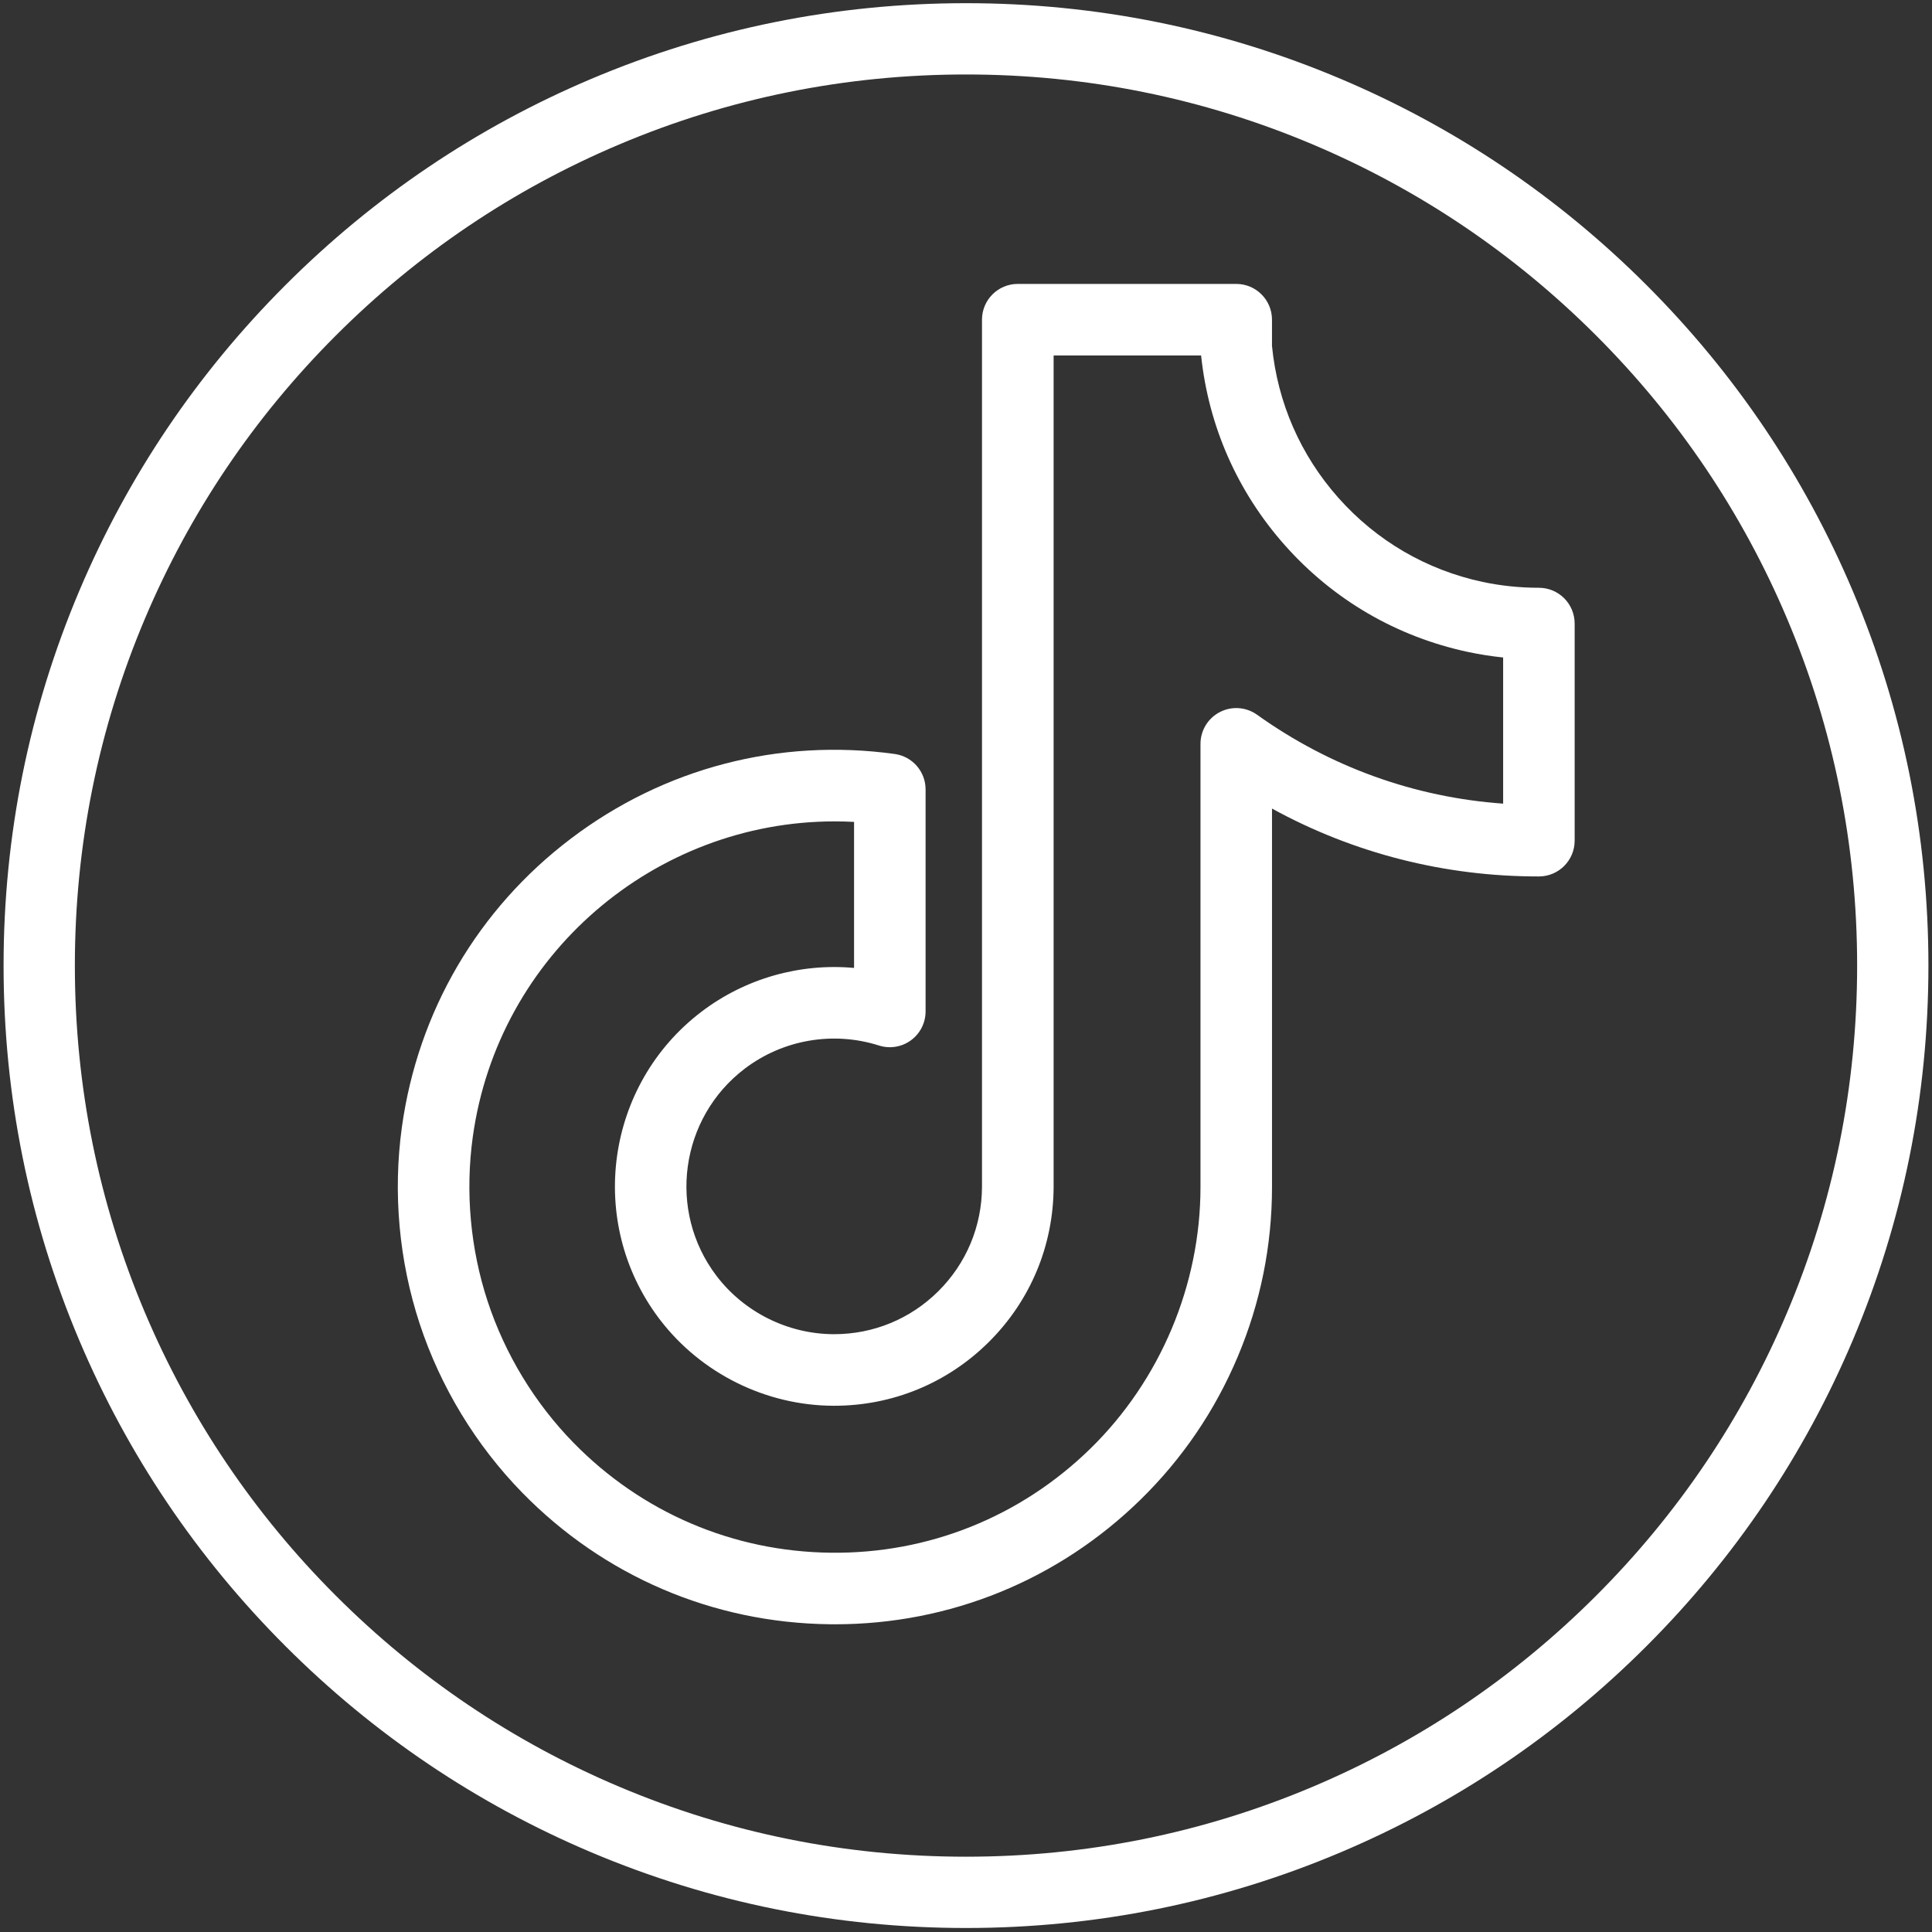
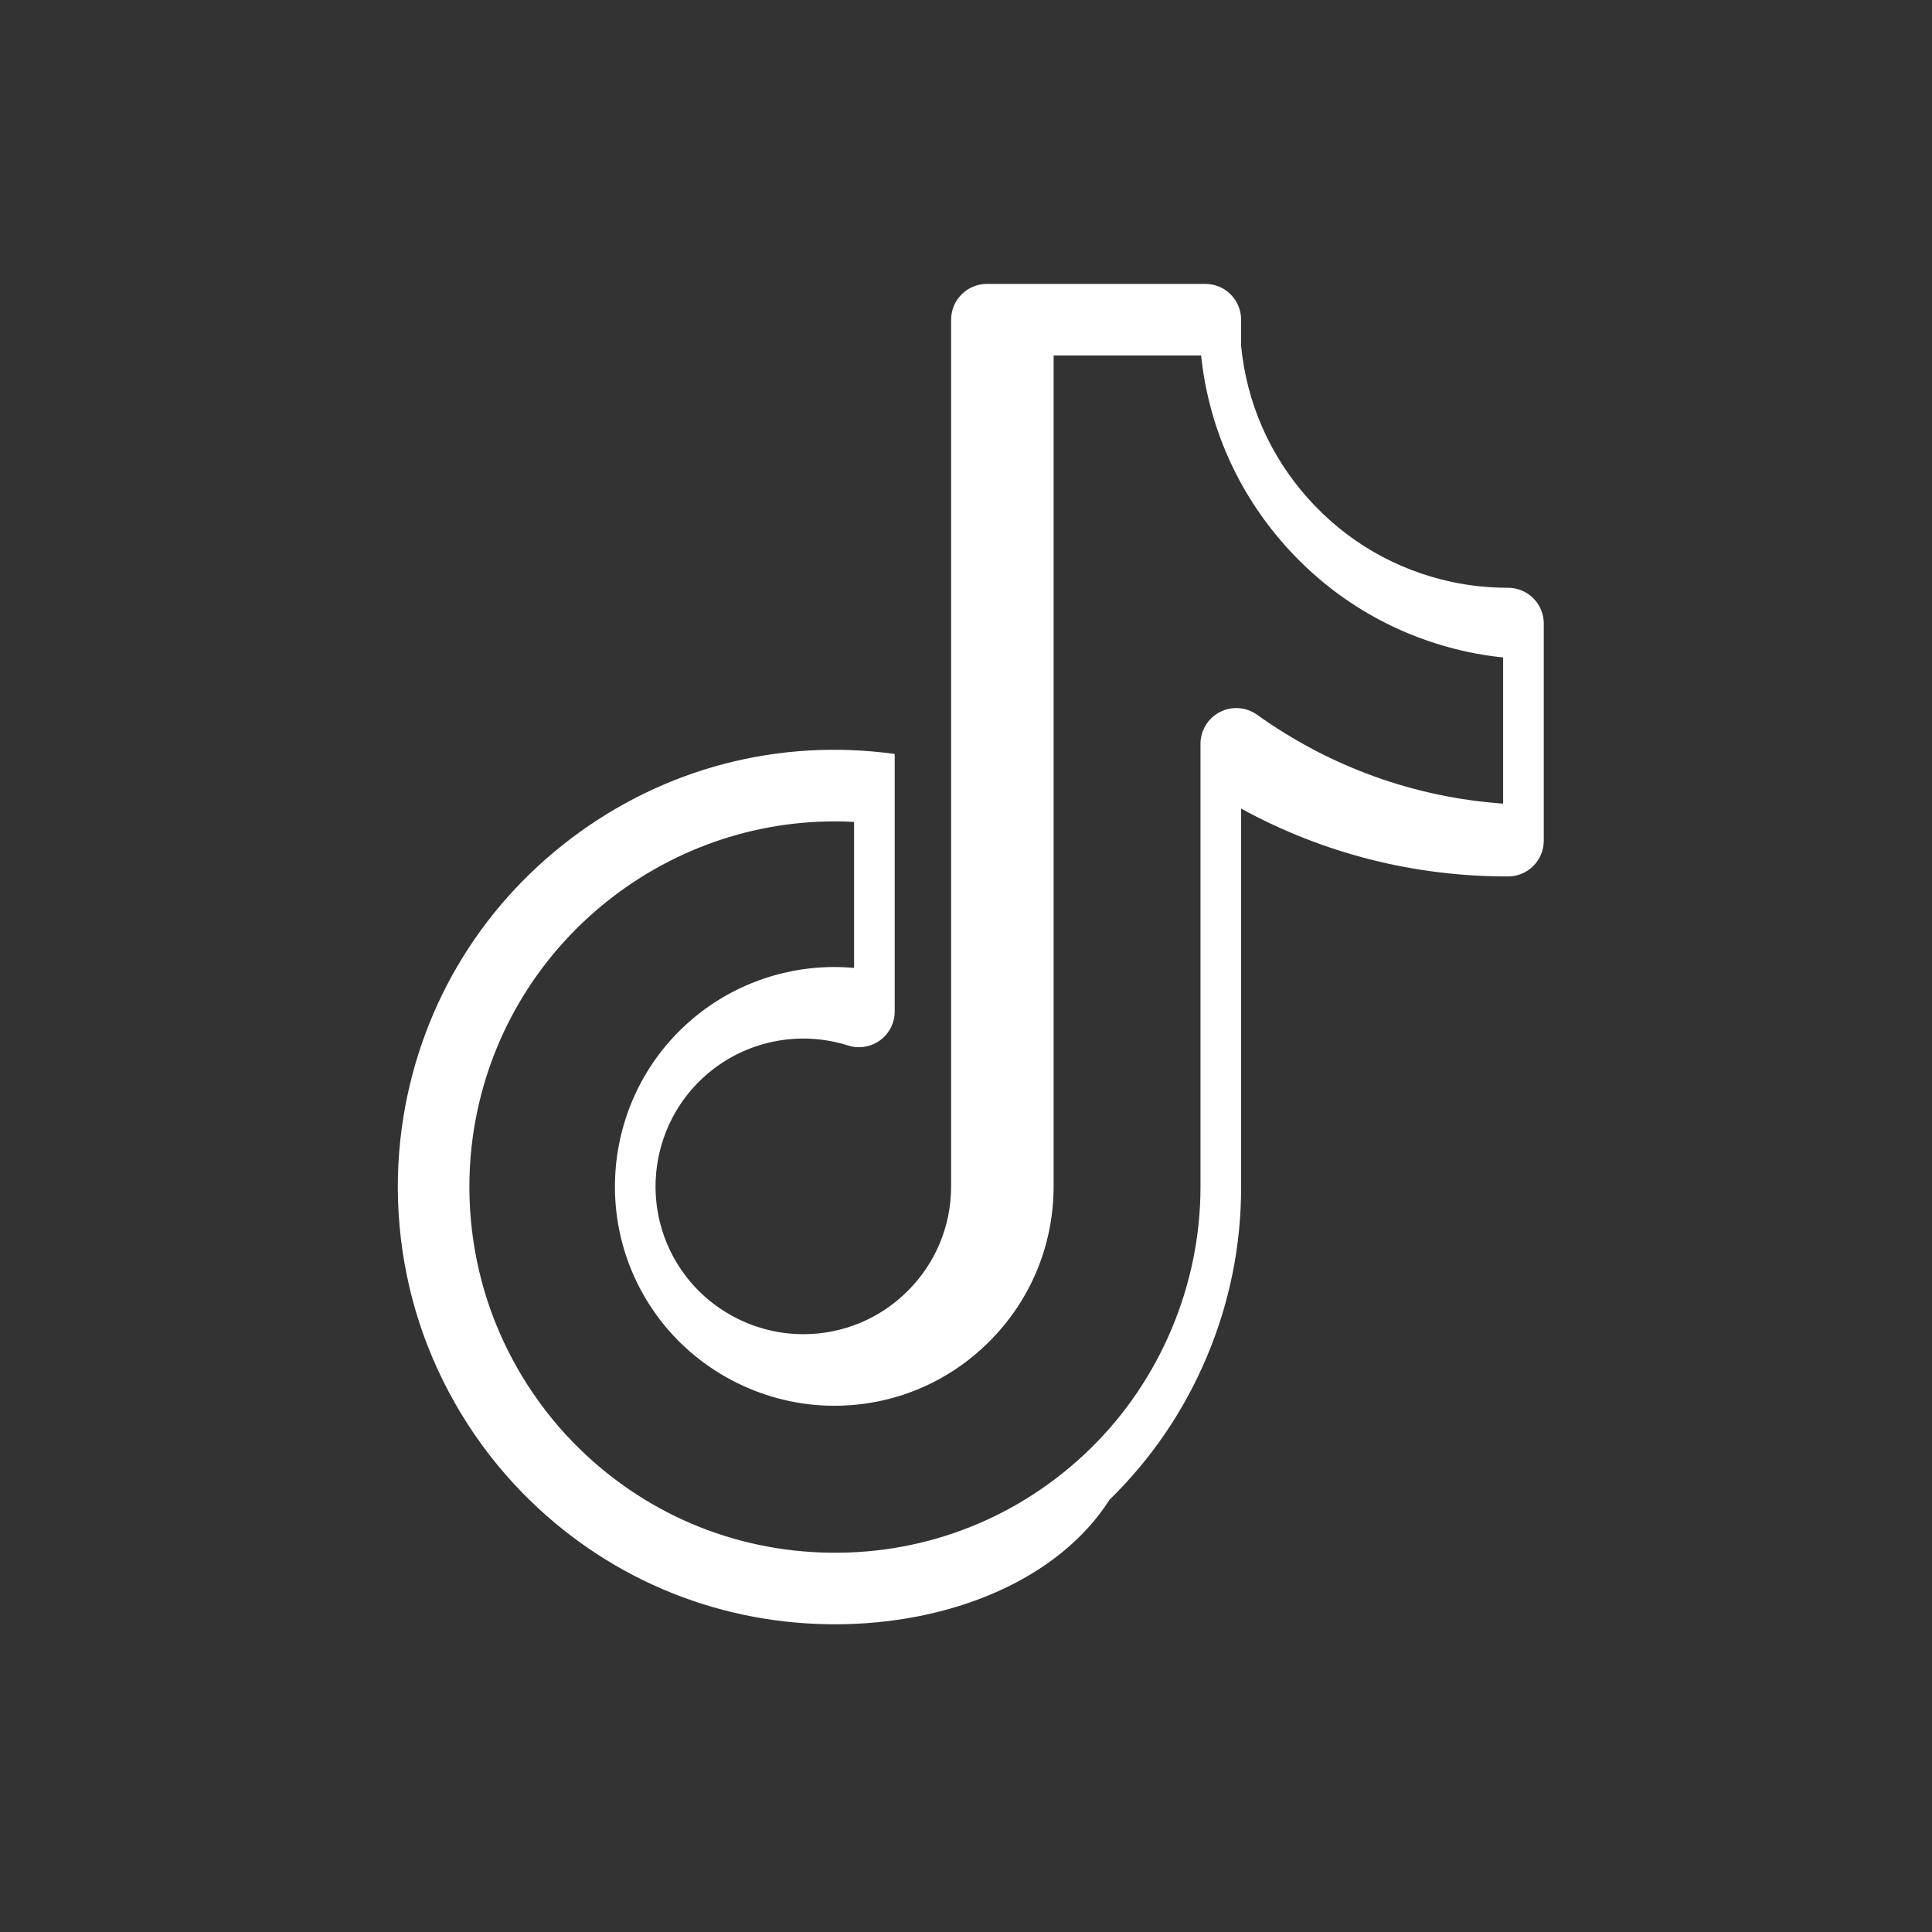
<svg xmlns="http://www.w3.org/2000/svg" version="1.1" id="Vrstva_1" x="0px" y="0px" viewBox="0 0 1080 1080" style="enable-background:new 0 0 1080 1080;" xml:space="preserve" fill="#ffffff">
  <rect x="0" y="0" width="1080" height="1080" fill="#333333" stroke="none" />
  <g>
-     <path class="st0" d="M540,1077.76c-72.62,0-143.08-14.23-209.42-42.28c-64.07-27.1-121.6-65.88-171-115.28   c-49.4-49.4-88.19-106.93-115.29-171C16.23,682.86,2,612.4,2,539.78S16.23,396.7,44.29,330.36c27.1-64.07,65.89-121.6,115.29-171   c49.4-49.4,106.94-88.19,171-115.29C396.93,16.01,467.38,1.78,540,1.78c72.62,0,143.08,14.23,209.42,42.29   c64.07,27.1,121.6,65.89,171,115.29c49.4,49.4,88.19,106.94,115.29,171c28.06,66.34,42.29,136.8,42.29,209.42   s-14.23,143.08-42.29,209.41c-27.1,64.06-65.89,121.6-115.29,171c-49.4,49.4-106.94,88.19-171,115.28   C683.08,1063.53,612.62,1077.76,540,1077.76z M540,41.63c-67.26,0-132.49,13.17-193.89,39.14   c-59.32,25.09-112.59,61.01-158.35,106.77C142,233.29,106.08,286.57,80.99,345.89c-25.97,61.4-39.14,126.64-39.14,193.89   s13.17,132.49,39.14,193.89c25.09,59.31,61.01,112.59,106.77,158.34c45.76,45.75,99.03,81.67,158.35,106.76   c61.4,25.97,126.64,39.14,193.89,39.14s132.49-13.17,193.89-39.14c59.32-25.09,112.59-61.01,158.35-106.76   c45.76-45.75,81.68-99.03,106.77-158.34c25.97-61.4,39.14-126.63,39.14-193.89s-13.17-132.49-39.14-193.89   C973.92,286.57,938,233.29,892.24,187.54c-45.76-45.76-99.03-81.68-158.35-106.77C672.49,54.8,607.26,41.63,540,41.63z" />
-   </g>
+     </g>
  <g>
    <g>
-       <path class="st0" d="M466.77,907.99c-0.96,0-1.91-0.01-2.88-0.02c-65.28-0.75-126.35-26.88-171.97-73.58    c-25.89-26.51-45.7-59.13-57.29-94.34c-11.59-35.2-15.04-73.21-9.98-109.93c8.95-64.67,42.53-121.99,94.56-161.39    c52.04-39.41,116.29-56.19,180.94-47.25c9.89,1.37,17.26,9.82,17.26,19.81V565.4c0,6.38-3.04,12.38-8.2,16.14    c-5.15,3.77-11.79,4.85-17.87,2.91c-25.59-8.14-53.63-3.31-75.01,12.93c-36.28,27.58-43.38,79.54-15.82,115.82    c0.01,0.01,0.02,0.03,0.03,0.04c15.45,20.31,39.91,32.49,65.45,32.58c0.1,0,0.2,0,0.3,0c21.97,0,42.64-8.52,58.23-24.01    c15.67-15.56,24.34-36.3,24.42-58.39V178.71c0-11.05,8.95-20,20-20h122.11c11.05,0,20,8.95,20,20v14.69    c3.12,31.69,15.93,61.02,37.09,84.86c21.35,24.05,49.25,40.32,80.69,47.05c10.31,2.18,20.89,3.26,31.37,3.26c0.01,0,0.02,0,0.04,0    c5.3,0,10.38,2.1,14.13,5.84c3.76,3.75,5.87,8.84,5.87,14.16v121.37c0,11.03-8.93,19.98-19.96,20    c-52.66,0.08-103.62-12.93-149.22-37.94v211.56c0,32.74-6.44,64.65-19.15,94.83c-12.7,30.18-31.01,57.09-54.41,79.98    C591.51,883.32,530.97,907.98,466.77,907.99z M466.57,459.16c-100.35,0-188.15,74.24-202.29,176.44    c-4.23,30.71-1.35,62.5,8.35,91.95c9.7,29.44,26.26,56.73,47.91,78.9c38.15,39.05,89.22,60.9,143.81,61.53    c54.57,0.66,106.15-20.05,145.2-58.21c39.1-38.24,61.53-91.54,61.53-146.21V415.82c0-7.49,4.19-14.36,10.86-17.79    c6.66-3.43,14.69-2.84,20.78,1.52c40.77,29.17,87.97,46.16,137.54,49.69v-81.7c-6.61-0.69-13.19-1.72-19.69-3.1    c-0.01,0-0.03-0.01-0.04-0.01c-39.85-8.53-75.21-29.14-102.27-59.62c-26.5-29.85-42.66-66.48-46.84-106.1h-82.44V663.5    c-0.12,32.85-12.99,63.61-36.23,86.7c-23.14,22.99-53.82,35.63-86.42,35.63c-0.15,0-0.3,0-0.45,0    c-37.72-0.13-73.87-18.04-96.81-47.93c-0.27-0.33-0.52-0.67-0.77-1.01c-40.45-53.81-29.82-130.55,23.85-171.35    c24.59-18.68,55.12-27.2,85.28-24.46v-81.63C473.79,459.25,470.17,459.16,466.57,459.16z" />
+       <path class="st0" d="M466.77,907.99c-0.96,0-1.91-0.01-2.88-0.02c-65.28-0.75-126.35-26.88-171.97-73.58    c-25.89-26.51-45.7-59.13-57.29-94.34c-11.59-35.2-15.04-73.21-9.98-109.93c8.95-64.67,42.53-121.99,94.56-161.39    c52.04-39.41,116.29-56.19,180.94-47.25V565.4c0,6.38-3.04,12.38-8.2,16.14    c-5.15,3.77-11.79,4.85-17.87,2.91c-25.59-8.14-53.63-3.31-75.01,12.93c-36.28,27.58-43.38,79.54-15.82,115.82    c0.01,0.01,0.02,0.03,0.03,0.04c15.45,20.31,39.91,32.49,65.45,32.58c0.1,0,0.2,0,0.3,0c21.97,0,42.64-8.52,58.23-24.01    c15.67-15.56,24.34-36.3,24.42-58.39V178.71c0-11.05,8.95-20,20-20h122.11c11.05,0,20,8.95,20,20v14.69    c3.12,31.69,15.93,61.02,37.09,84.86c21.35,24.05,49.25,40.32,80.69,47.05c10.31,2.18,20.89,3.26,31.37,3.26c0.01,0,0.02,0,0.04,0    c5.3,0,10.38,2.1,14.13,5.84c3.76,3.75,5.87,8.84,5.87,14.16v121.37c0,11.03-8.93,19.98-19.96,20    c-52.66,0.08-103.62-12.93-149.22-37.94v211.56c0,32.74-6.44,64.65-19.15,94.83c-12.7,30.18-31.01,57.09-54.41,79.98    C591.51,883.32,530.97,907.98,466.77,907.99z M466.57,459.16c-100.35,0-188.15,74.24-202.29,176.44    c-4.23,30.71-1.35,62.5,8.35,91.95c9.7,29.44,26.26,56.73,47.91,78.9c38.15,39.05,89.22,60.9,143.81,61.53    c54.57,0.66,106.15-20.05,145.2-58.21c39.1-38.24,61.53-91.54,61.53-146.21V415.82c0-7.49,4.19-14.36,10.86-17.79    c6.66-3.43,14.69-2.84,20.78,1.52c40.77,29.17,87.97,46.16,137.54,49.69v-81.7c-6.61-0.69-13.19-1.72-19.69-3.1    c-0.01,0-0.03-0.01-0.04-0.01c-39.85-8.53-75.21-29.14-102.27-59.62c-26.5-29.85-42.66-66.48-46.84-106.1h-82.44V663.5    c-0.12,32.85-12.99,63.61-36.23,86.7c-23.14,22.99-53.82,35.63-86.42,35.63c-0.15,0-0.3,0-0.45,0    c-37.72-0.13-73.87-18.04-96.81-47.93c-0.27-0.33-0.52-0.67-0.77-1.01c-40.45-53.81-29.82-130.55,23.85-171.35    c24.59-18.68,55.12-27.2,85.28-24.46v-81.63C473.79,459.25,470.17,459.16,466.57,459.16z" />
    </g>
  </g>
</svg>